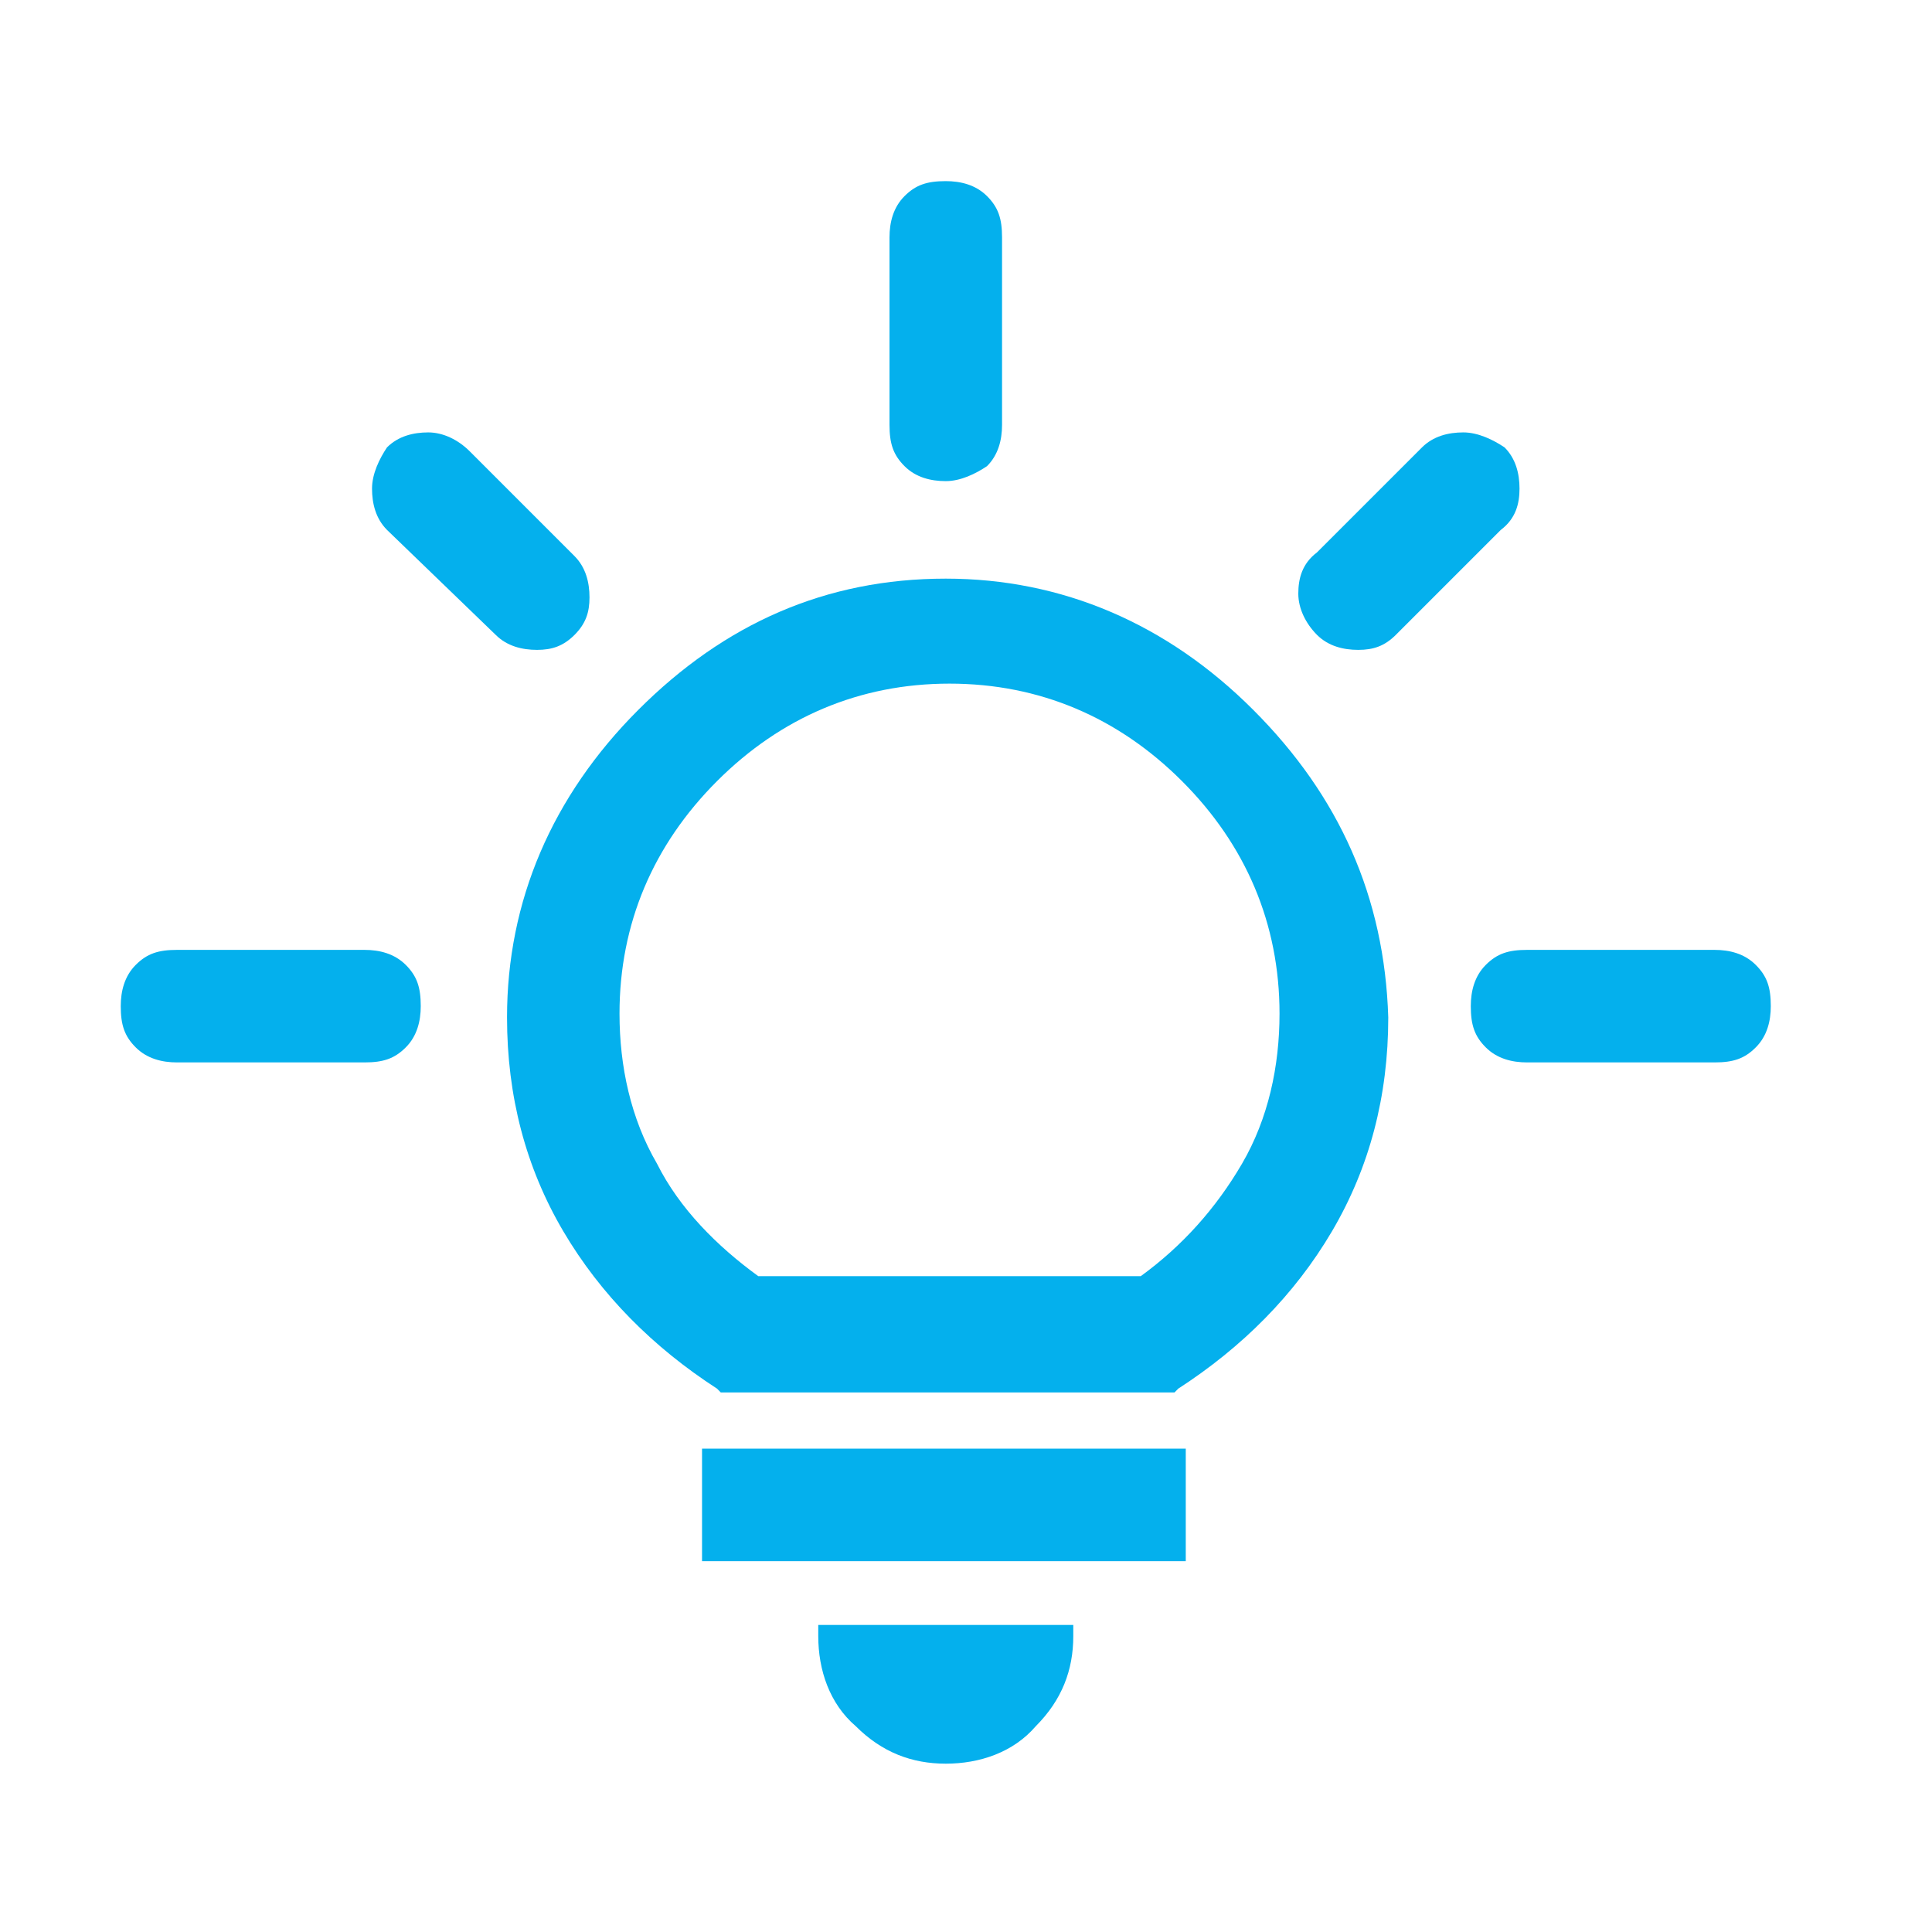
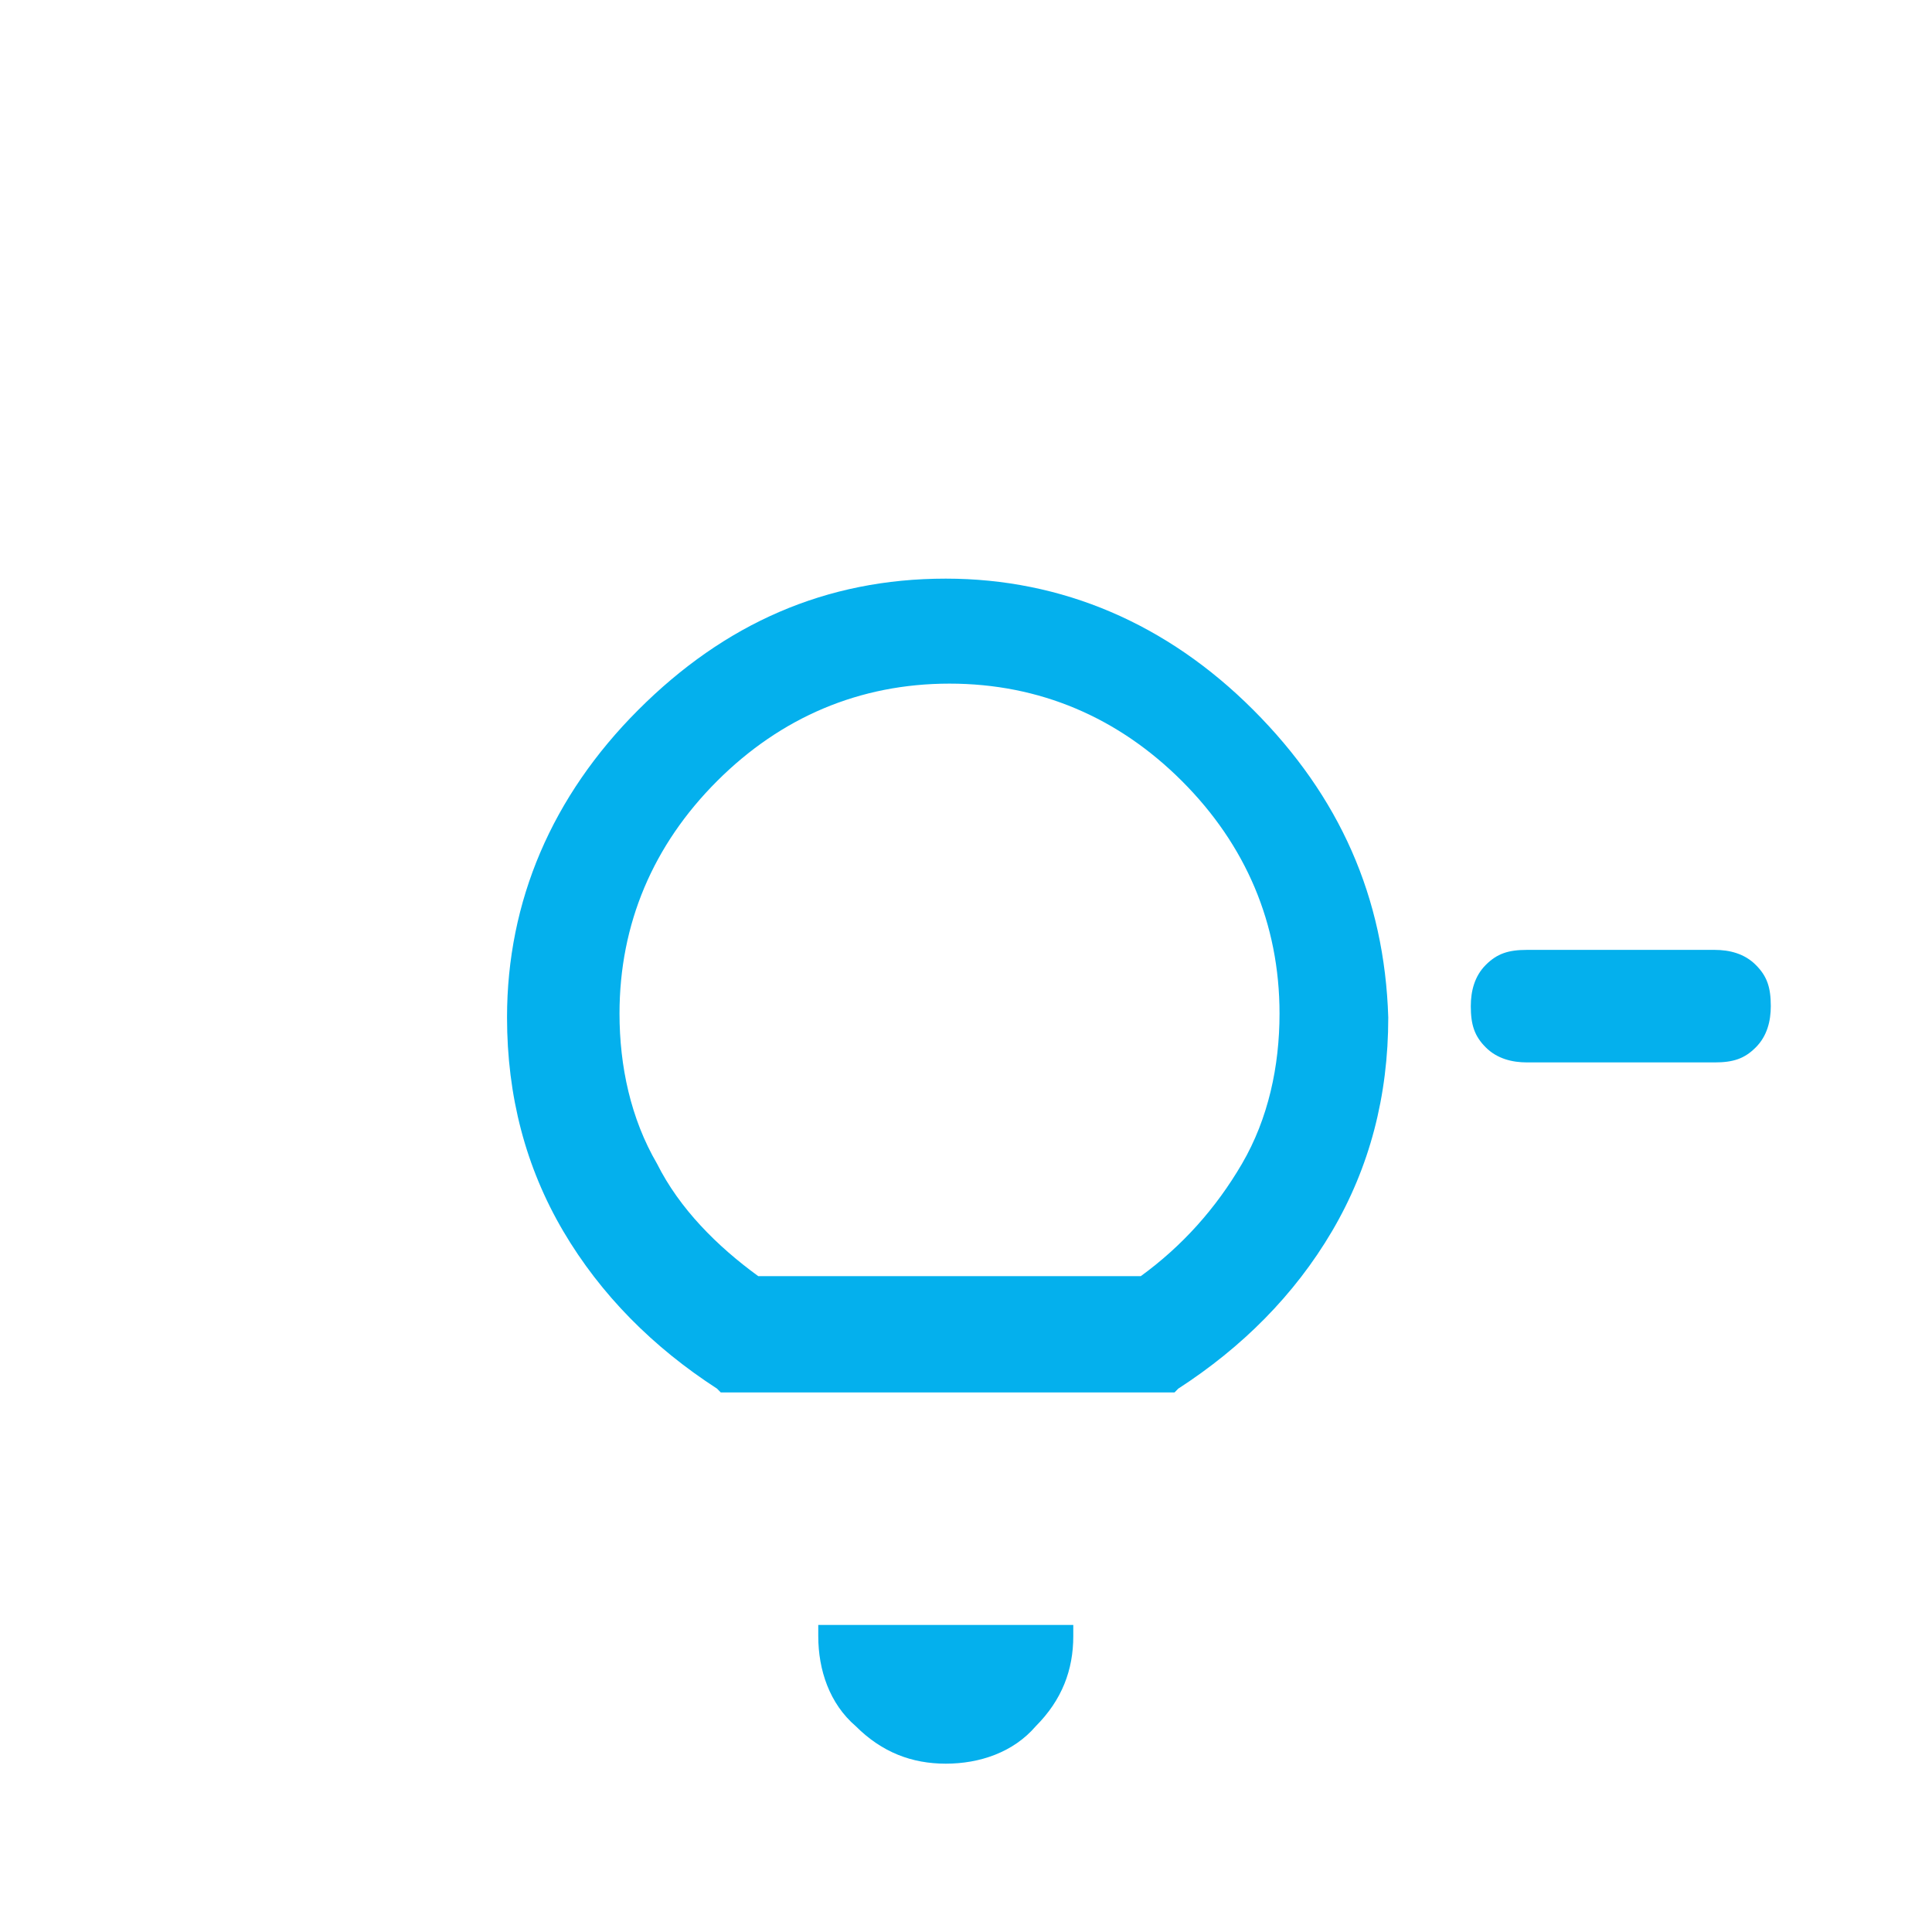
<svg xmlns="http://www.w3.org/2000/svg" width="32" height="32" viewBox="0 0 32 32" fill="none">
  <path d="M13.553 27.1C13.553 27.659 13.739 28.218 14.174 28.591C14.609 29.026 15.106 29.212 15.665 29.212C16.224 29.212 16.783 29.026 17.156 28.591C17.59 28.156 17.777 27.659 17.777 27.1V26.914H13.553V27.1Z" fill="#04B0ED" />
  <path d="M20.758 11.758C19.33 10.329 17.59 9.584 15.665 9.584C13.677 9.584 12 10.329 10.572 11.758C9.143 13.187 8.398 14.926 8.398 16.851C8.398 18.156 8.708 19.336 9.329 20.392C9.951 21.448 10.82 22.317 11.876 23L11.938 23.063H19.454L19.516 23C20.572 22.317 21.442 21.448 22.063 20.392C22.684 19.336 22.994 18.156 22.994 16.851C22.932 14.864 22.187 13.187 20.758 11.758ZM12.559 21.137C11.876 20.64 11.255 20.019 10.882 19.274C10.447 18.528 10.261 17.659 10.261 16.789C10.261 15.298 10.82 13.994 11.876 12.938C12.932 11.882 14.236 11.323 15.727 11.323C17.218 11.323 18.522 11.882 19.578 12.938C20.634 13.994 21.193 15.298 21.193 16.789C21.193 17.659 21.007 18.528 20.572 19.274C20.137 20.019 19.578 20.64 18.895 21.137H12.559Z" fill="#04B0ED" />
-   <path d="M19.64 23.994H11.628V25.858H19.64V23.994Z" fill="#04B0ED" />
-   <path d="M2.932 17.597C2.683 17.597 2.435 17.535 2.248 17.348C2.062 17.162 2 16.976 2 16.665C2 16.416 2.062 16.168 2.248 15.982C2.435 15.795 2.621 15.733 2.932 15.733H6.037C6.286 15.733 6.534 15.795 6.721 15.982C6.907 16.168 6.969 16.354 6.969 16.665C6.969 16.913 6.907 17.162 6.721 17.348C6.534 17.535 6.348 17.597 6.037 17.597H2.932Z" fill="#04B0ED" />
  <path d="M25.293 17.597C25.044 17.597 24.796 17.535 24.609 17.348C24.423 17.162 24.361 16.976 24.361 16.665C24.361 16.416 24.423 16.168 24.609 15.982C24.796 15.795 24.982 15.733 25.293 15.733H28.398C28.647 15.733 28.895 15.795 29.081 15.982C29.268 16.168 29.33 16.354 29.33 16.665C29.33 16.913 29.268 17.162 29.081 17.348C28.895 17.535 28.709 17.597 28.398 17.597H25.293Z" fill="#04B0ED" />
-   <path d="M15.665 7.969C15.416 7.969 15.168 7.907 14.982 7.721C14.795 7.534 14.733 7.348 14.733 7.037V3.932C14.733 3.683 14.795 3.435 14.982 3.248C15.168 3.062 15.354 3 15.665 3C15.913 3 16.162 3.062 16.348 3.248C16.535 3.435 16.597 3.621 16.597 3.932V7.037C16.597 7.286 16.535 7.534 16.348 7.721C16.162 7.845 15.913 7.969 15.665 7.969Z" fill="#04B0ED" />
-   <path d="M8.211 10.516L6.41 8.777C6.224 8.59 6.162 8.342 6.162 8.093C6.162 7.845 6.286 7.596 6.41 7.41C6.596 7.224 6.845 7.162 7.093 7.162C7.342 7.162 7.59 7.286 7.777 7.472L9.516 9.211C9.702 9.398 9.764 9.646 9.764 9.895C9.764 10.143 9.702 10.329 9.516 10.516C9.329 10.702 9.143 10.764 8.895 10.764C8.646 10.764 8.398 10.702 8.211 10.516Z" fill="#04B0ED" />
-   <path d="M21.814 10.516C21.628 10.329 21.504 10.081 21.504 9.833C21.504 9.584 21.566 9.336 21.814 9.149L23.553 7.41C23.74 7.224 23.988 7.162 24.237 7.162C24.485 7.162 24.734 7.286 24.92 7.41C25.106 7.596 25.168 7.845 25.168 8.093C25.168 8.342 25.106 8.59 24.858 8.777L23.119 10.516C22.932 10.702 22.746 10.764 22.497 10.764C22.249 10.764 22.001 10.702 21.814 10.516Z" fill="#04B0ED" />
</svg>